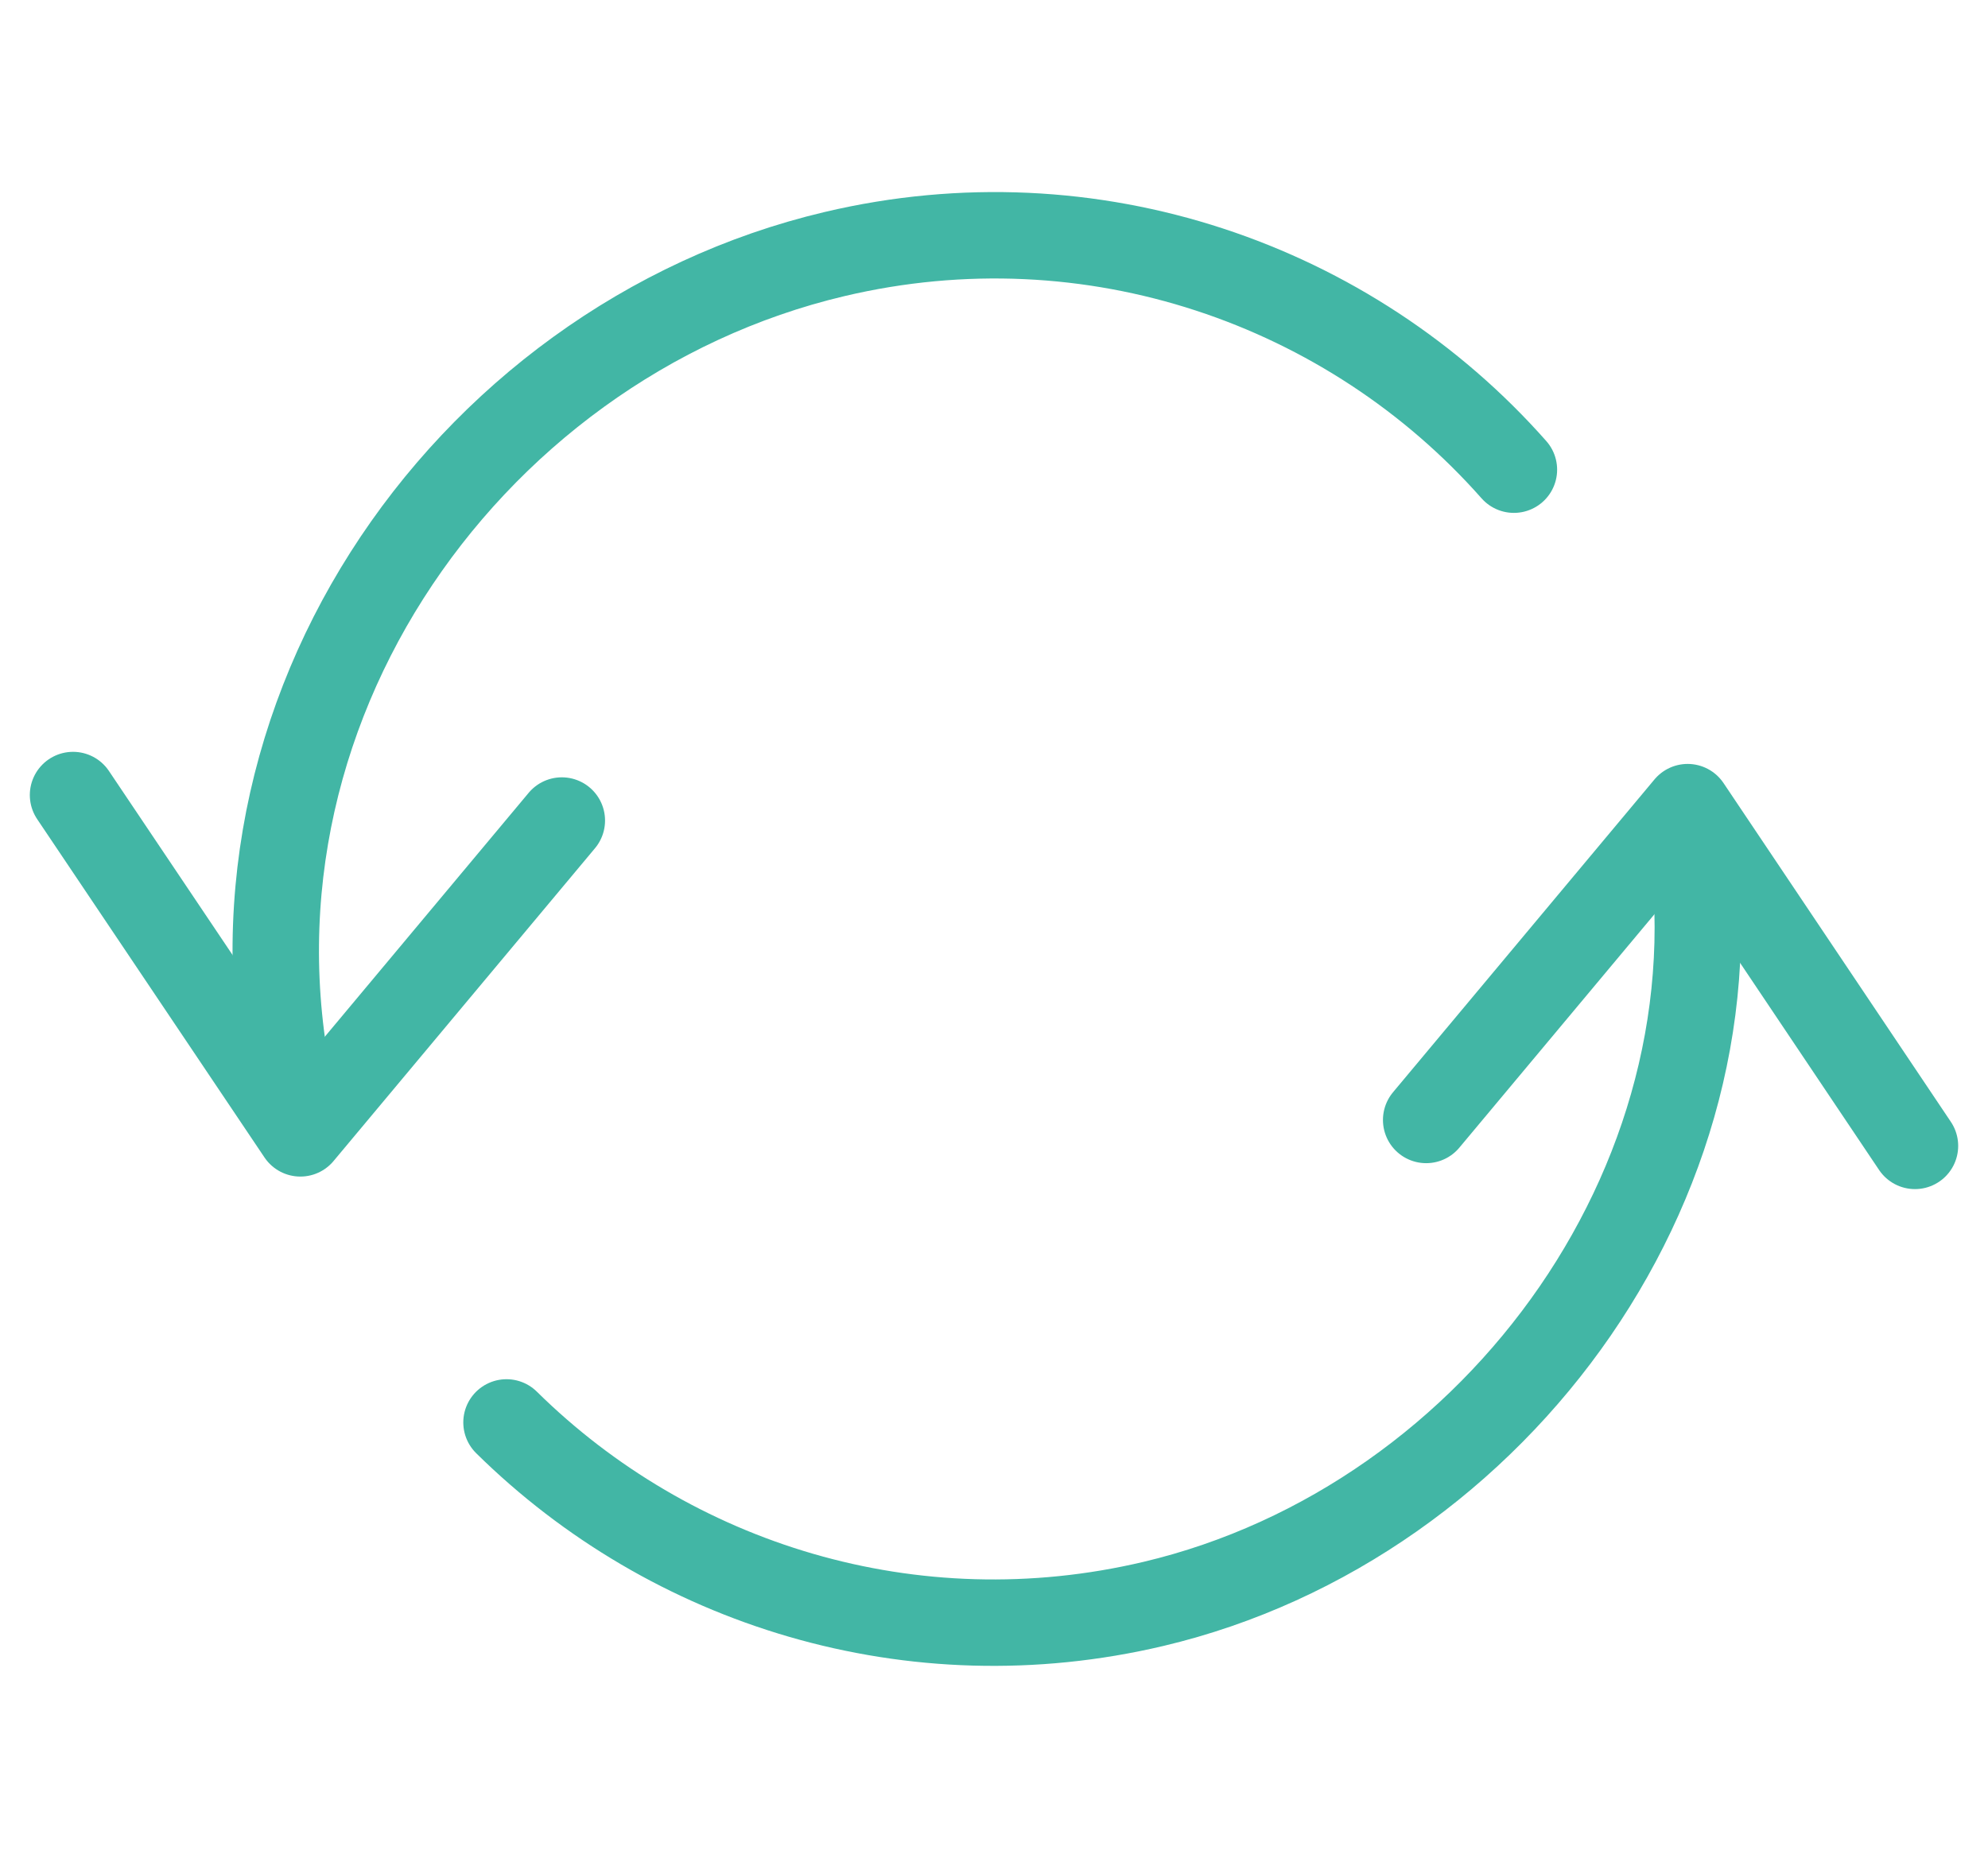
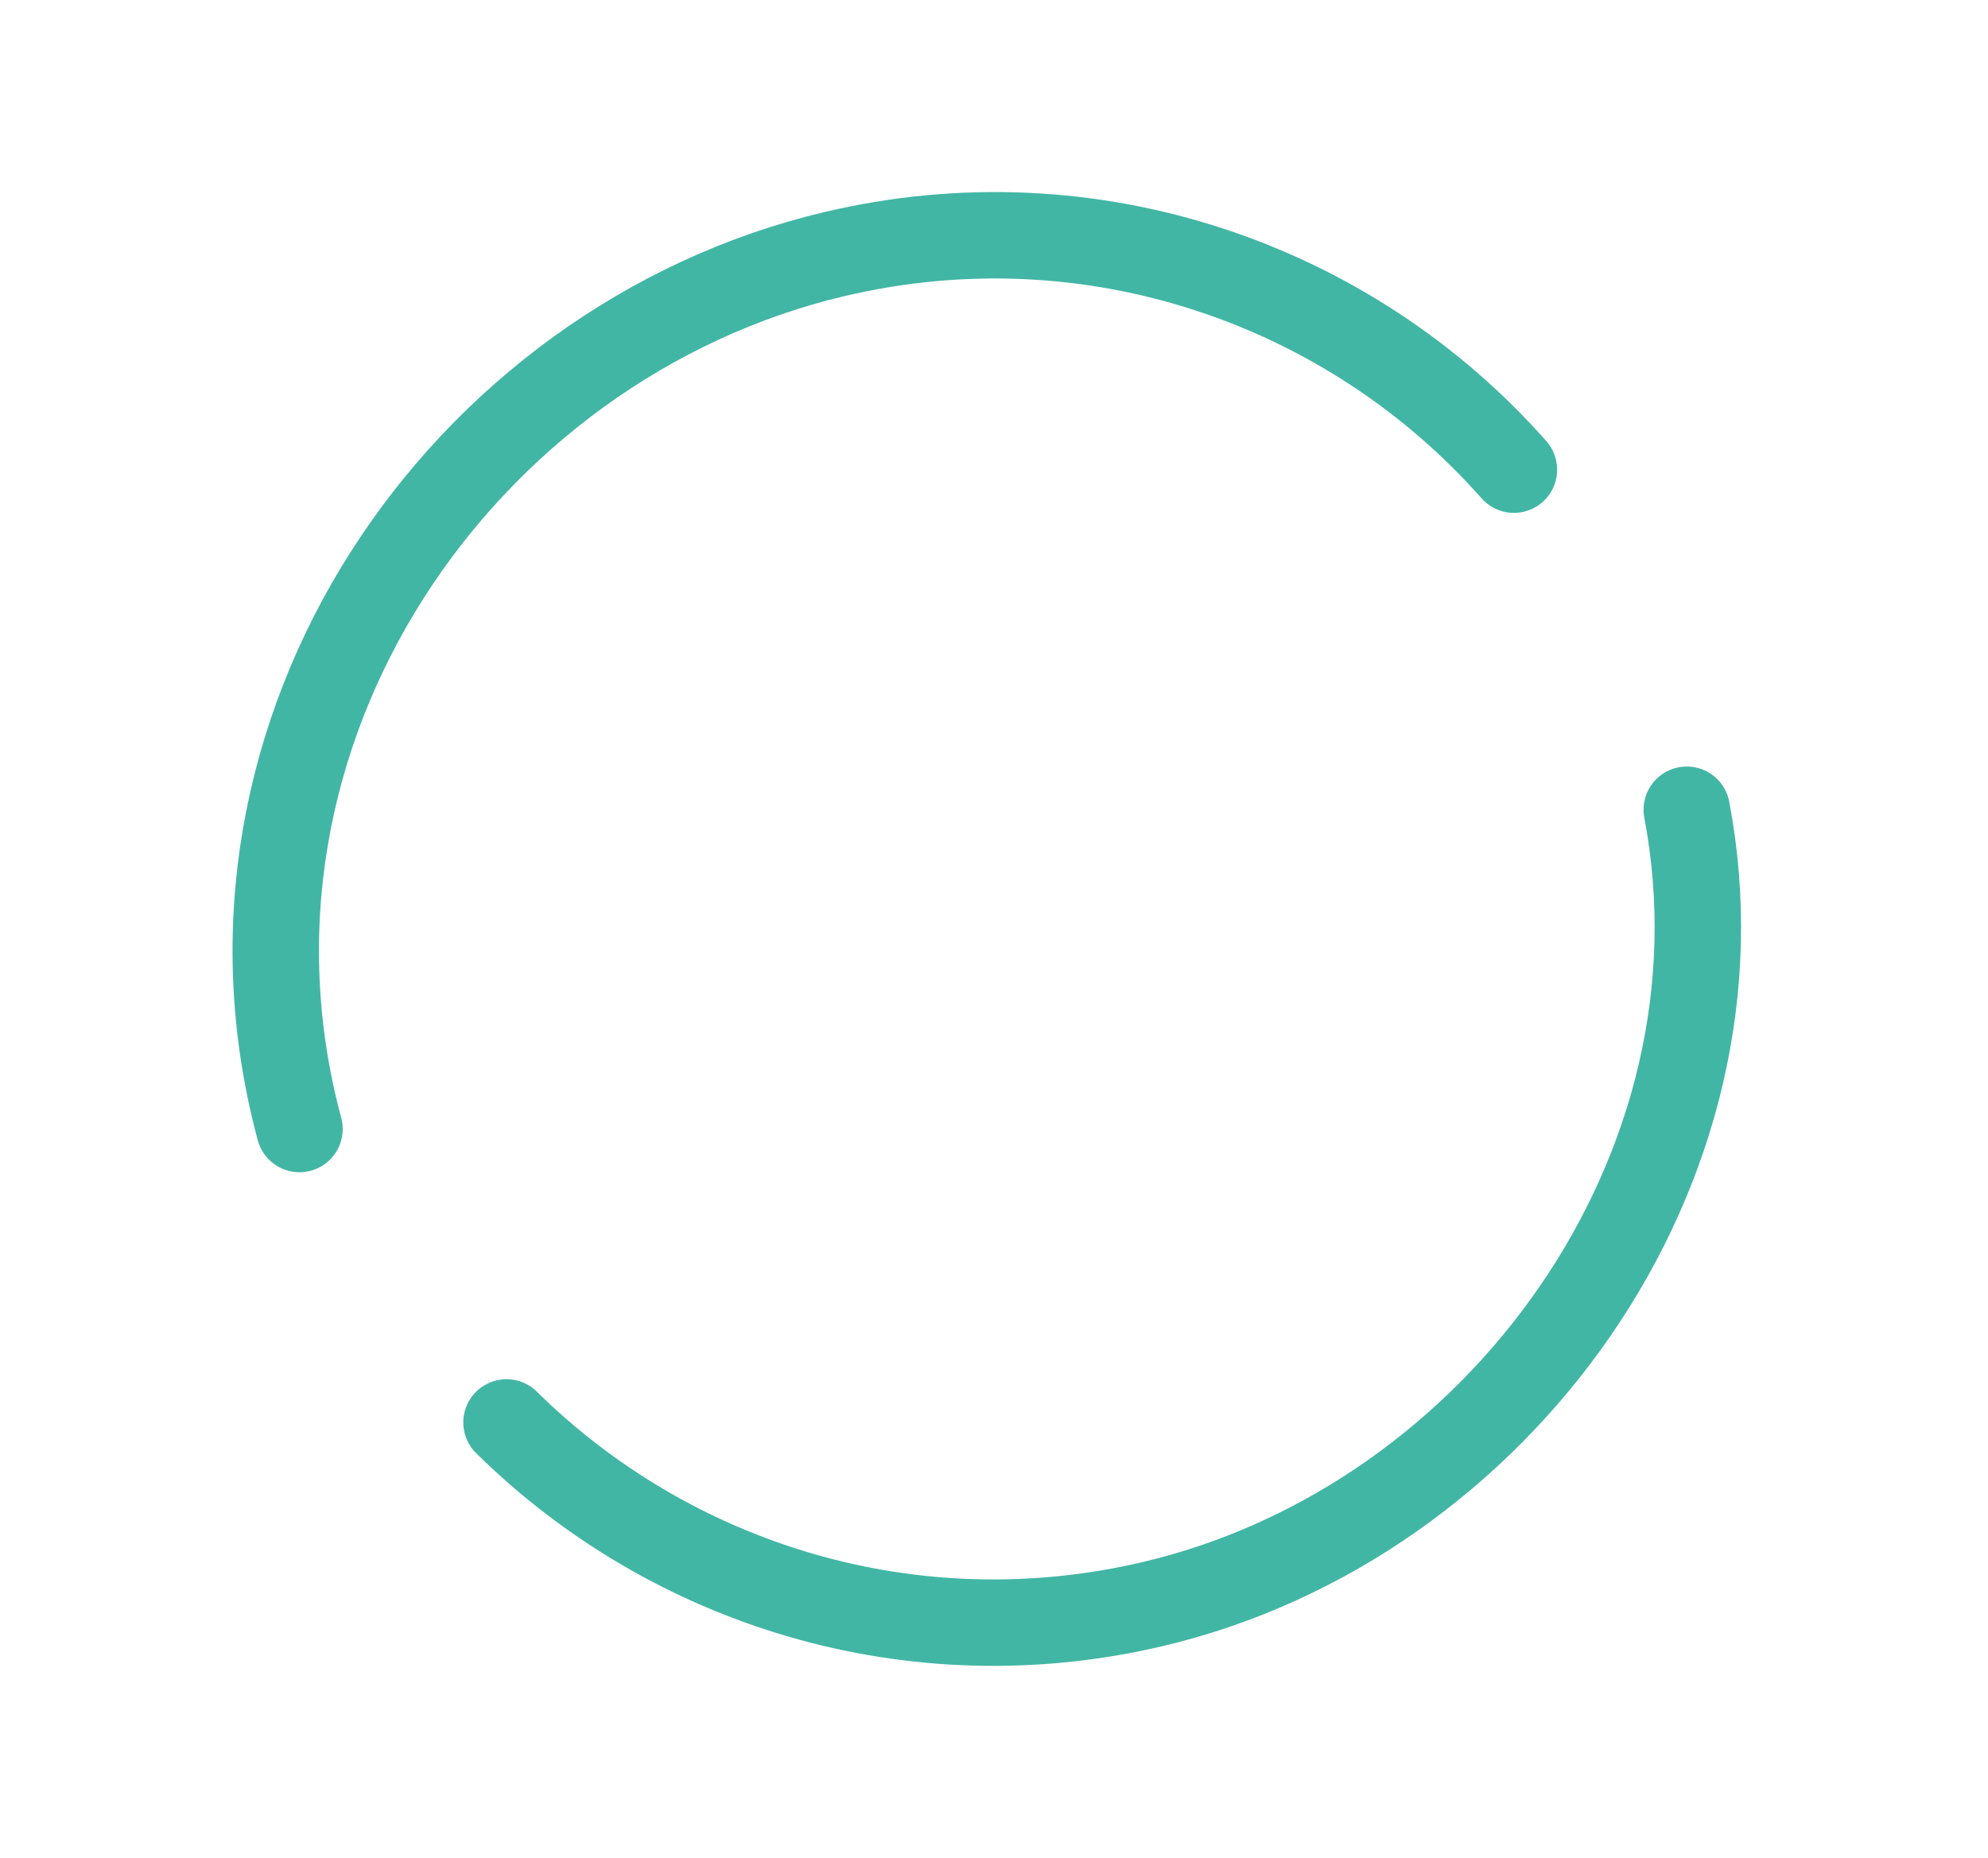
<svg xmlns="http://www.w3.org/2000/svg" version="1.1" id="Layer_1" x="0px" y="0px" viewBox="0 0 46 43" style="enable-background:new 0 0 46 43;" xml:space="preserve">
  <style type="text/css">
	.st0{fill:none;stroke:#42B6A5;stroke-width:2;stroke-linecap:round;stroke-linejoin:round;stroke-miterlimit:10;}
</style>
  <g>
-     <polyline class="st0" points="1.69,18.4 6.95,26.23 13,18.99  " />
-     <polyline class="st0" points="44.31,26.52 39.05,18.68 33,25.92  " />
    <path class="st0" d="M39.03,18.74c1.58,8.32-4.35,16.49-12.34,18.38c-5.58,1.32-11.17-0.45-14.97-4.2" />
    <path class="st0" d="M6.93,26.13C4.45,16.92,10.68,7.92,19.31,5.88c5.96-1.41,11.93,0.7,15.72,4.99" />
  </g>
</svg>